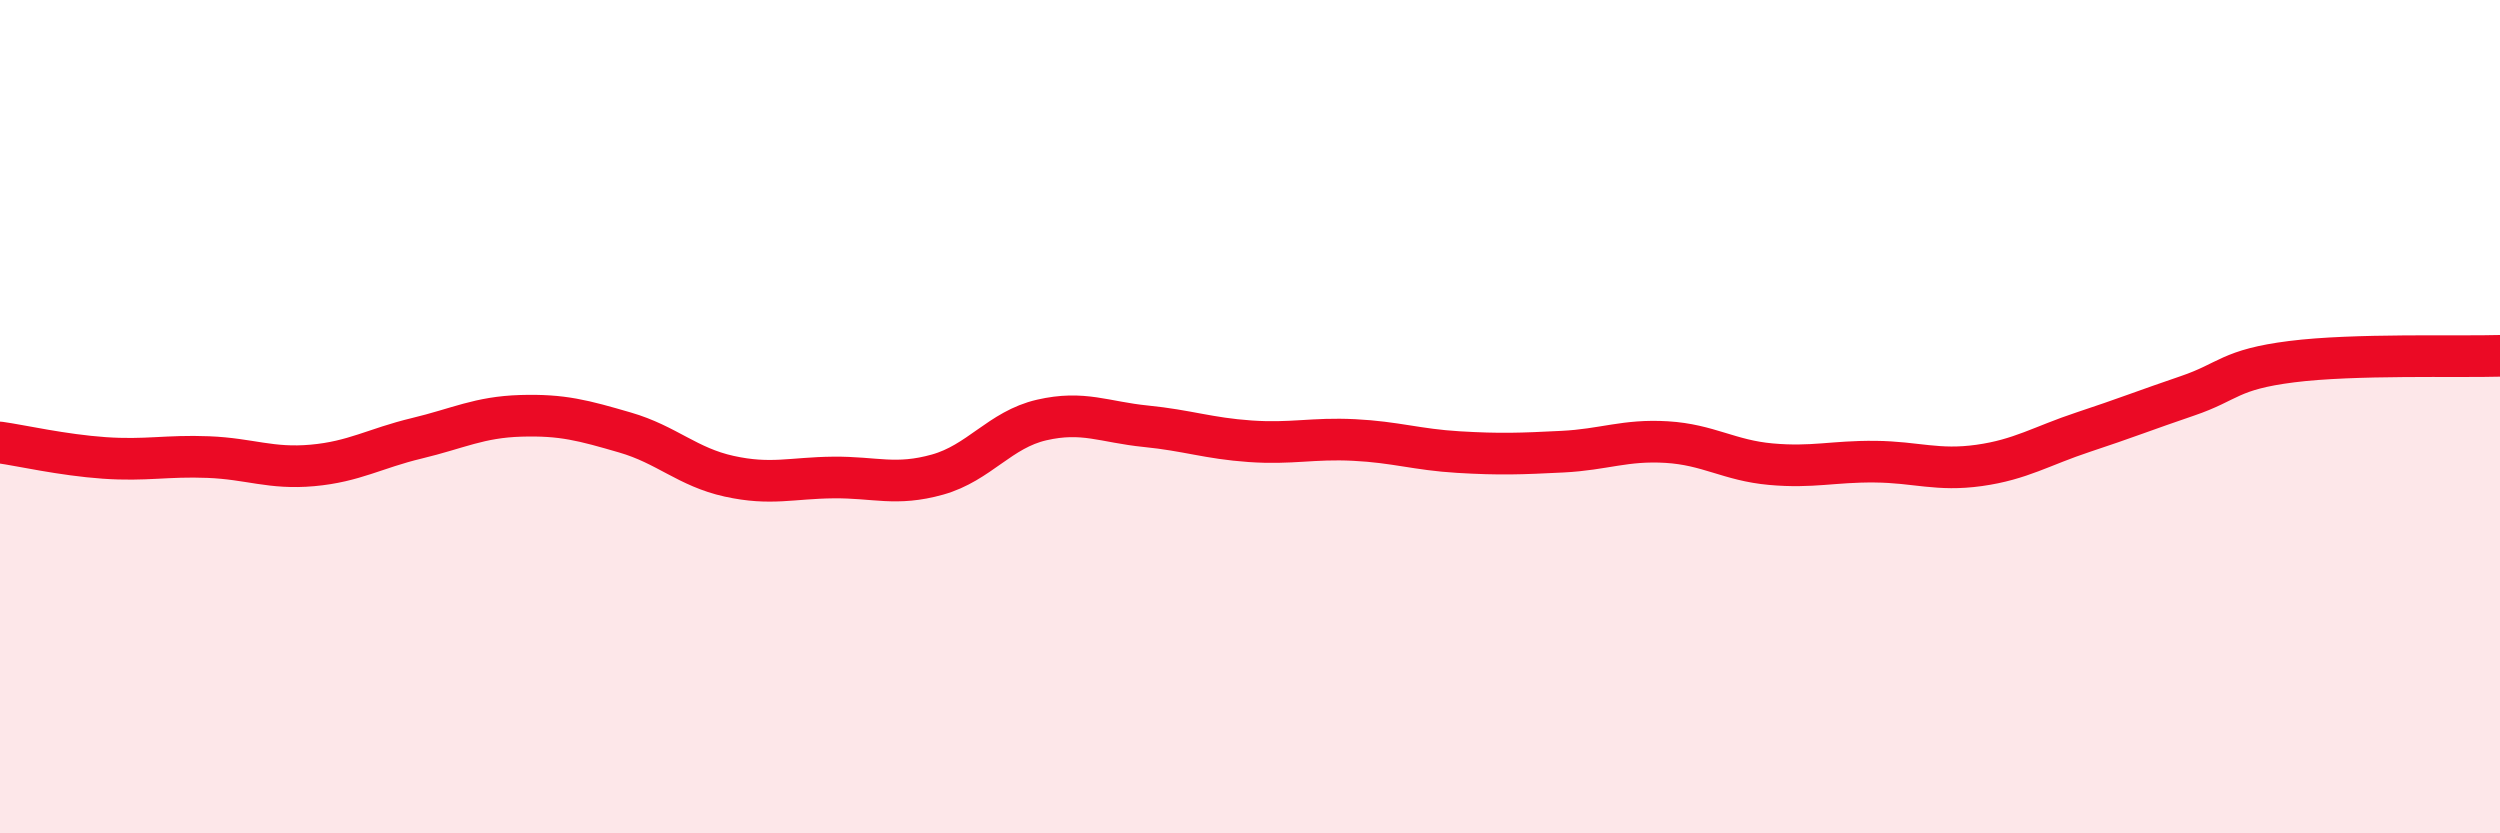
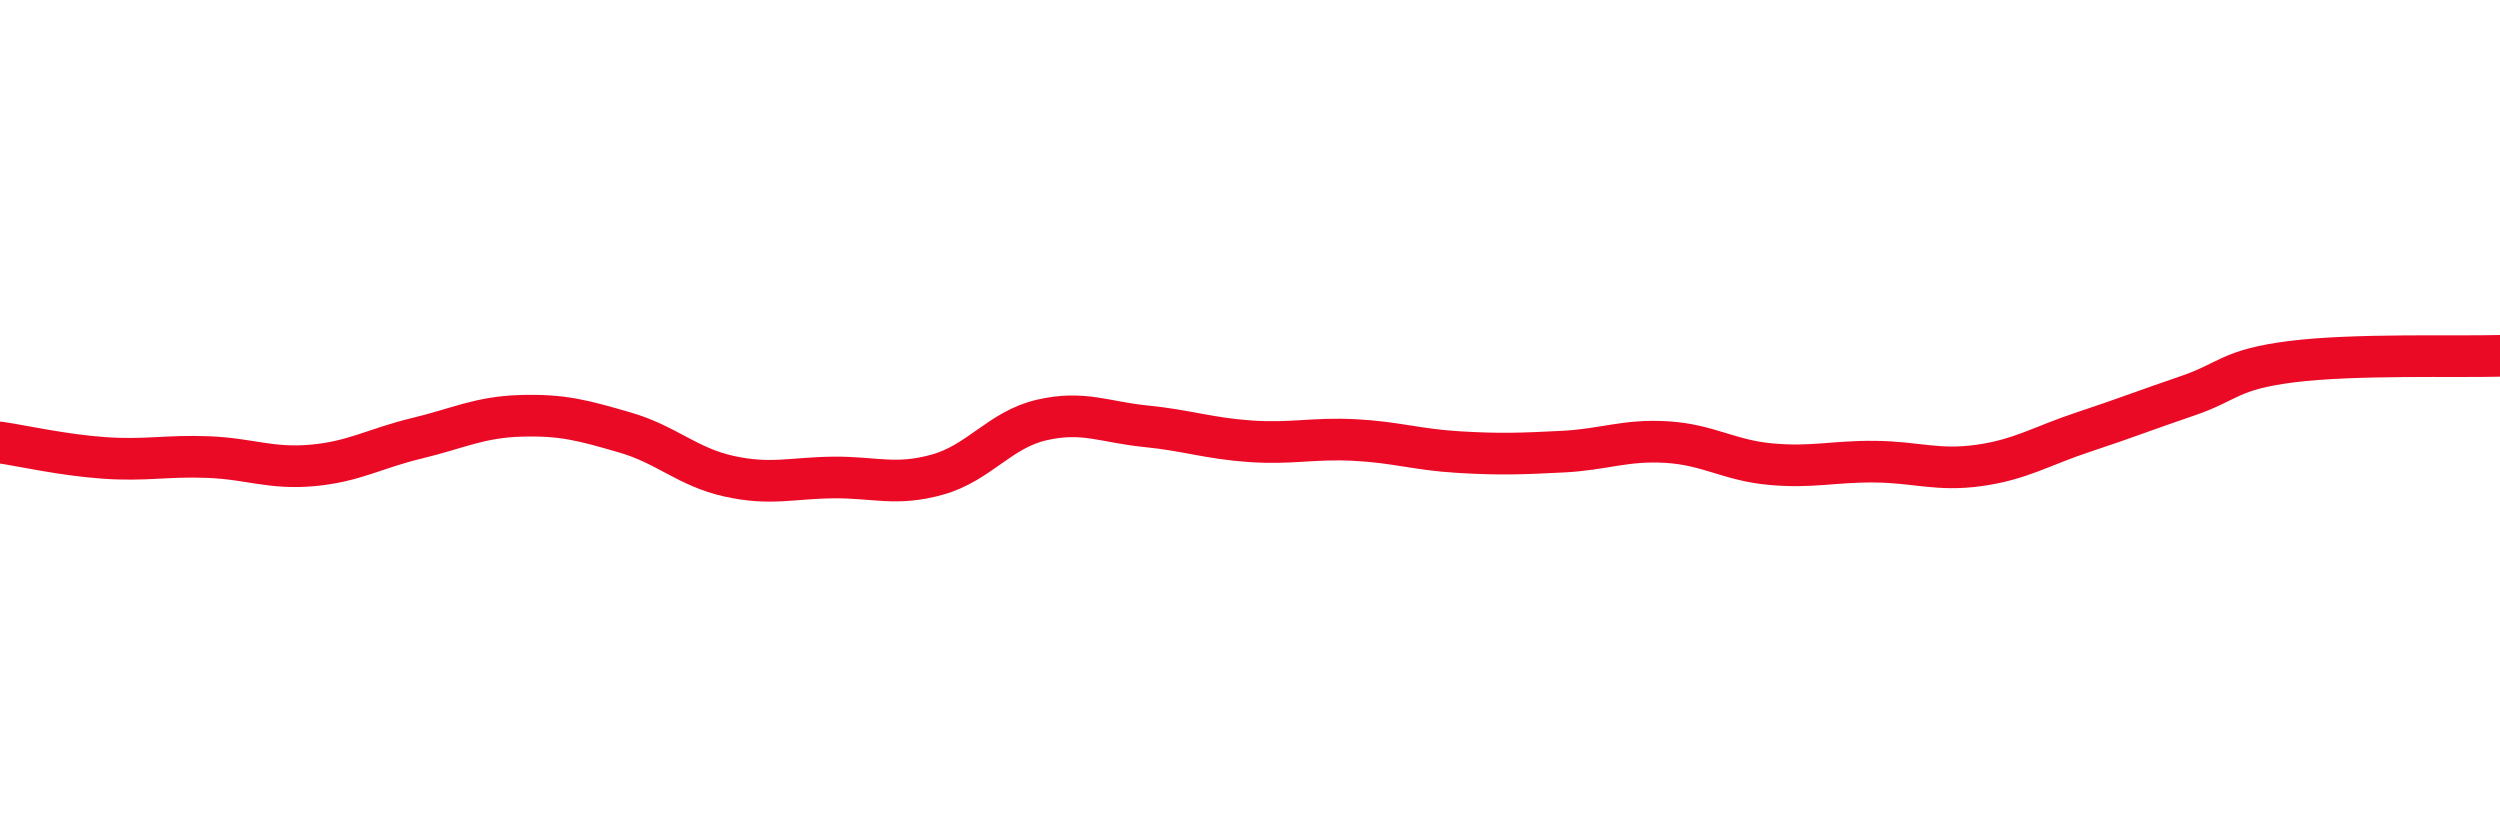
<svg xmlns="http://www.w3.org/2000/svg" width="60" height="20" viewBox="0 0 60 20">
-   <path d="M 0,10.62 C 0.5,10.69 1.5,10.92 2.5,10.99 C 3.5,11.06 4,10.93 5,10.97 C 6,11.01 6.5,11.26 7.5,11.17 C 8.5,11.08 9,10.76 10,10.52 C 11,10.28 11.5,10.01 12.5,9.98 C 13.5,9.95 14,10.09 15,10.38 C 16,10.67 16.5,11.21 17.5,11.43 C 18.5,11.65 19,11.47 20,11.46 C 21,11.45 21.5,11.67 22.5,11.39 C 23.5,11.11 24,10.31 25,10.08 C 26,9.85 26.5,10.13 27.5,10.23 C 28.5,10.33 29,10.52 30,10.59 C 31,10.66 31.5,10.51 32.5,10.56 C 33.5,10.61 34,10.79 35,10.85 C 36,10.91 36.5,10.89 37.5,10.84 C 38.5,10.79 39,10.55 40,10.61 C 41,10.67 41.5,11.05 42.5,11.14 C 43.5,11.23 44,11.07 45,11.08 C 46,11.09 46.5,11.31 47.5,11.17 C 48.5,11.03 49,10.7 50,10.37 C 51,10.04 51.5,9.84 52.5,9.5 C 53.5,9.16 53.5,8.87 55,8.68 C 56.5,8.49 59,8.57 60,8.54L60 20L0 20Z" fill="#EB0A25" opacity="0.1" stroke-linecap="round" stroke-linejoin="round" />
  <path d="M 0,10.62 C 0.5,10.69 1.5,10.92 2.5,10.99 C 3.5,11.06 4,10.93 5,10.97 C 6,11.01 6.5,11.26 7.5,11.17 C 8.5,11.08 9,10.76 10,10.52 C 11,10.28 11.5,10.01 12.5,9.98 C 13.5,9.95 14,10.09 15,10.38 C 16,10.67 16.5,11.21 17.5,11.43 C 18.5,11.65 19,11.47 20,11.46 C 21,11.45 21.5,11.67 22.5,11.39 C 23.5,11.11 24,10.31 25,10.08 C 26,9.85 26.5,10.13 27.5,10.23 C 28.5,10.33 29,10.52 30,10.59 C 31,10.66 31.5,10.51 32.5,10.56 C 33.5,10.61 34,10.79 35,10.85 C 36,10.91 36.5,10.89 37.5,10.84 C 38.5,10.79 39,10.55 40,10.61 C 41,10.67 41.5,11.05 42.5,11.14 C 43.5,11.23 44,11.07 45,11.08 C 46,11.09 46.5,11.31 47.5,11.17 C 48.5,11.03 49,10.7 50,10.37 C 51,10.04 51.5,9.84 52.5,9.5 C 53.5,9.16 53.5,8.87 55,8.68 C 56.5,8.49 59,8.57 60,8.54" stroke="#EB0A25" stroke-width="1" fill="none" stroke-linecap="round" stroke-linejoin="round" />
</svg>